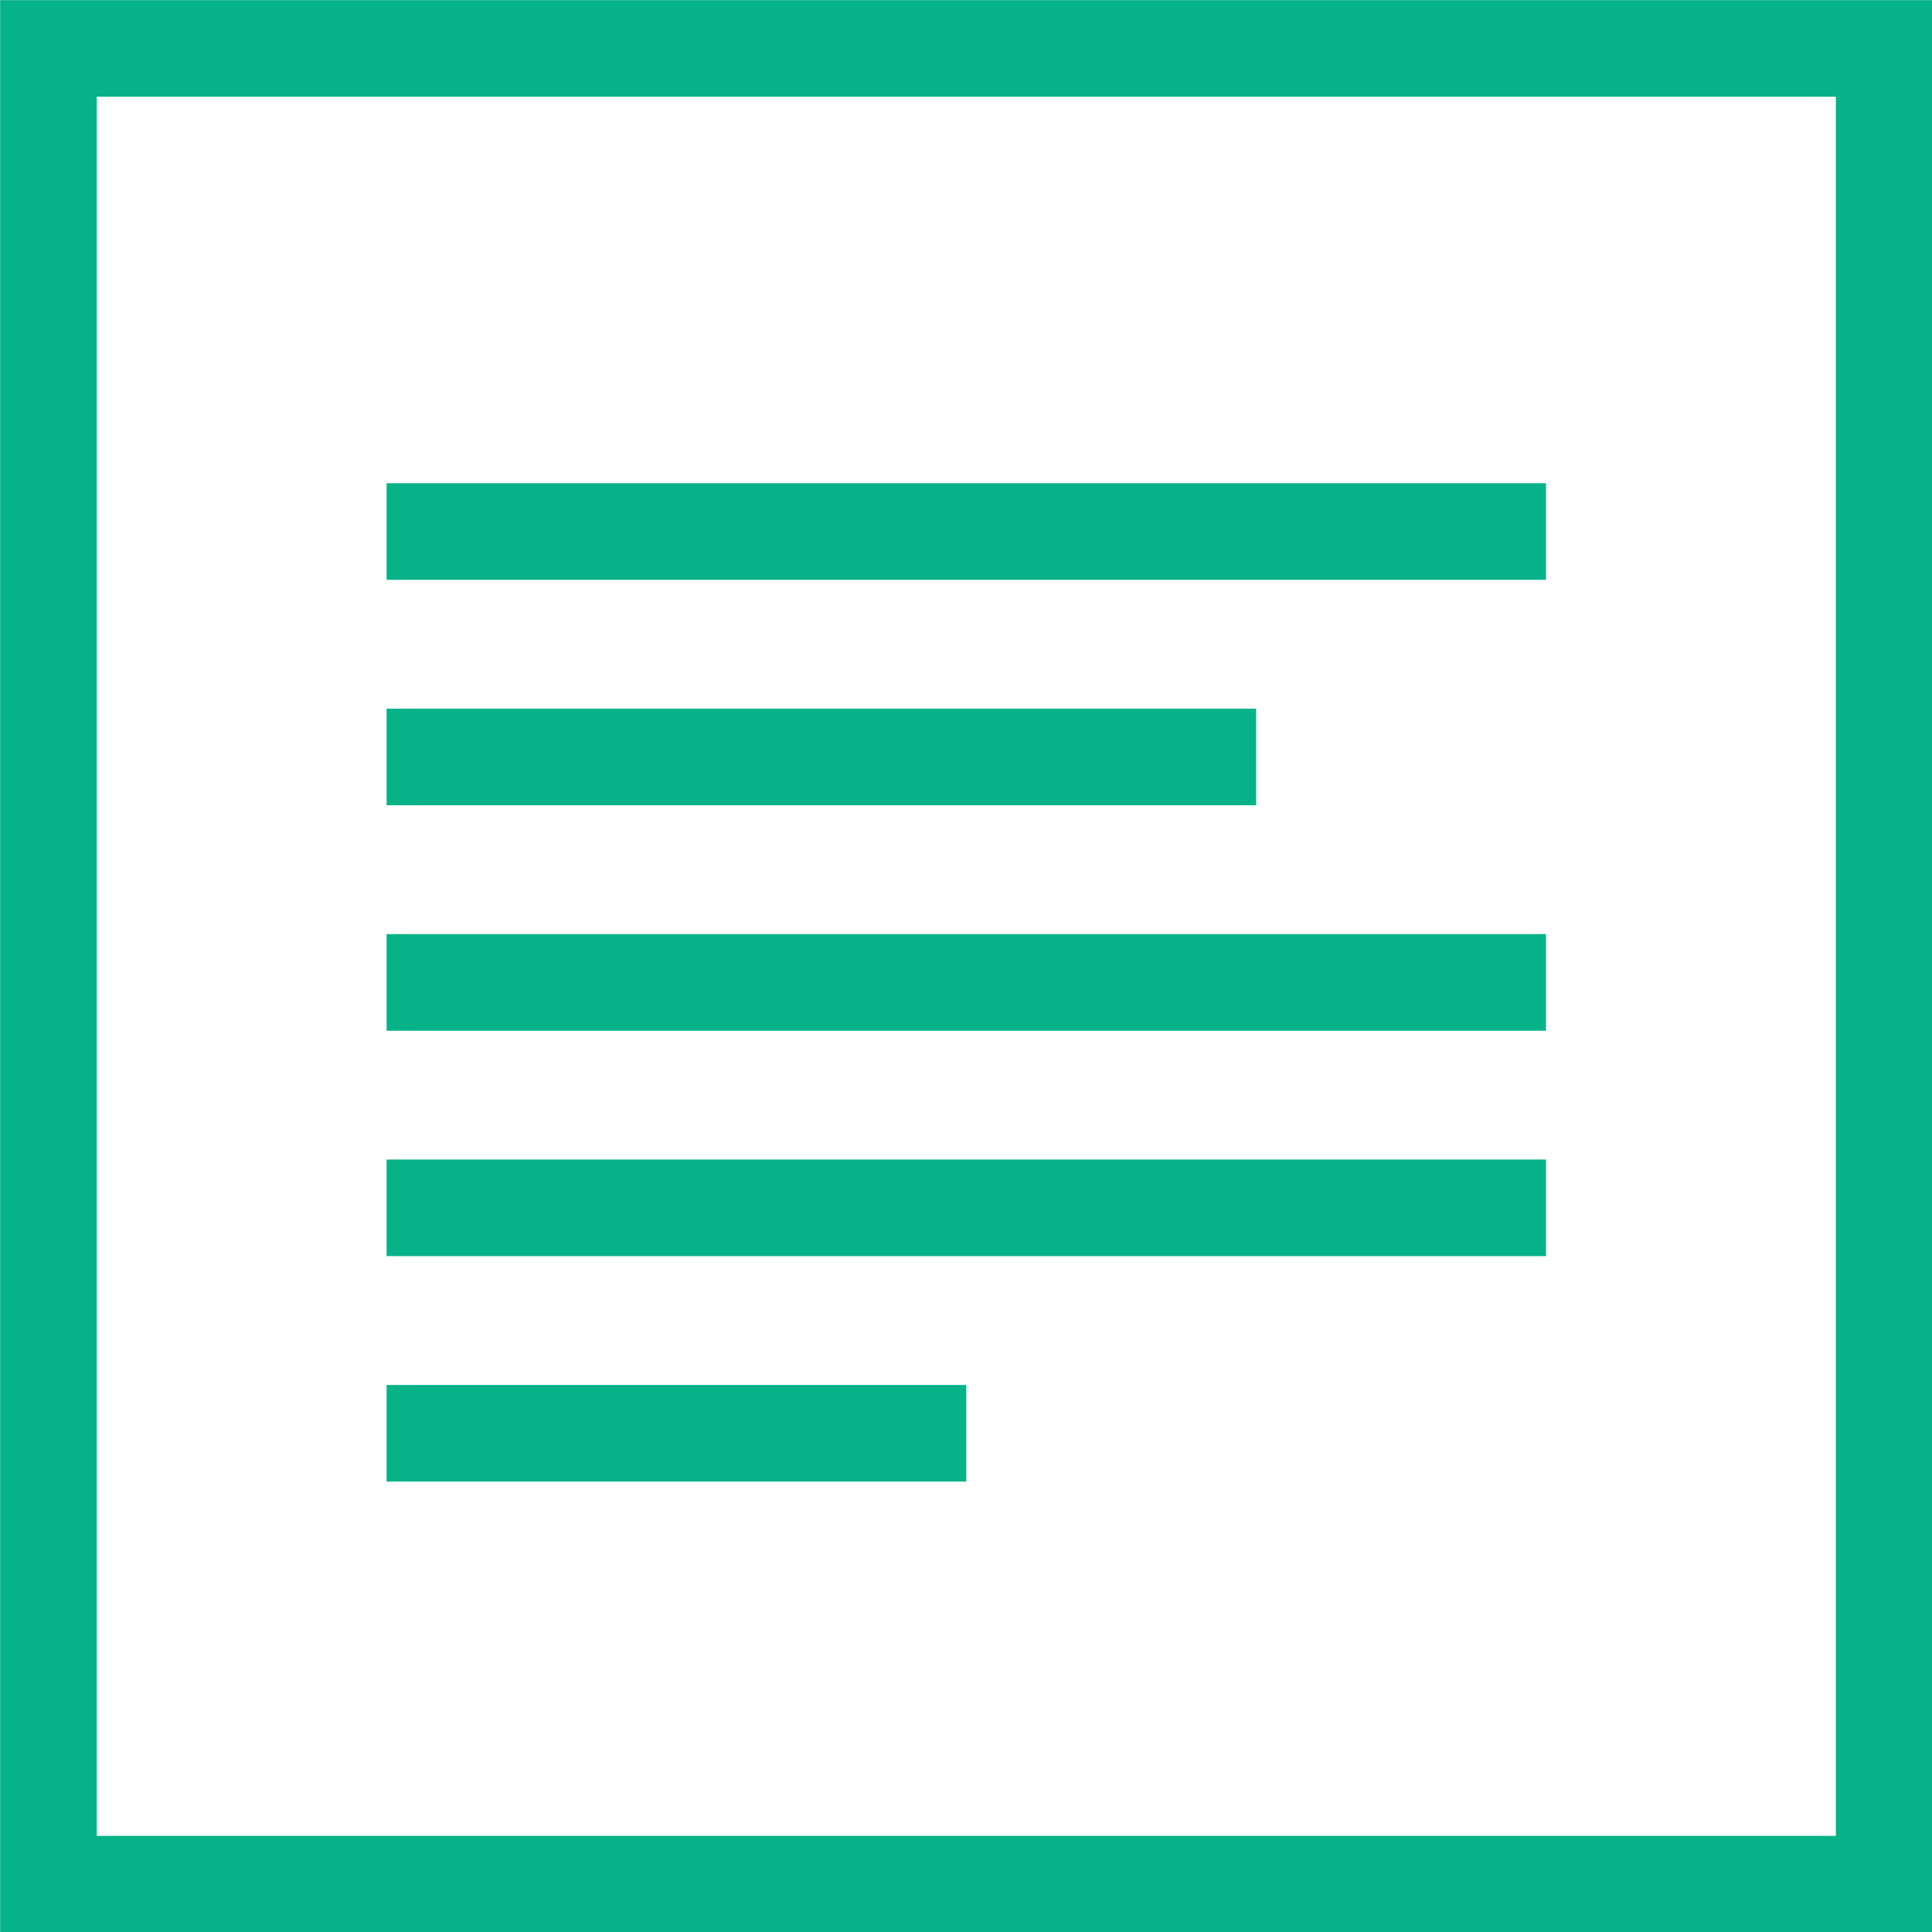
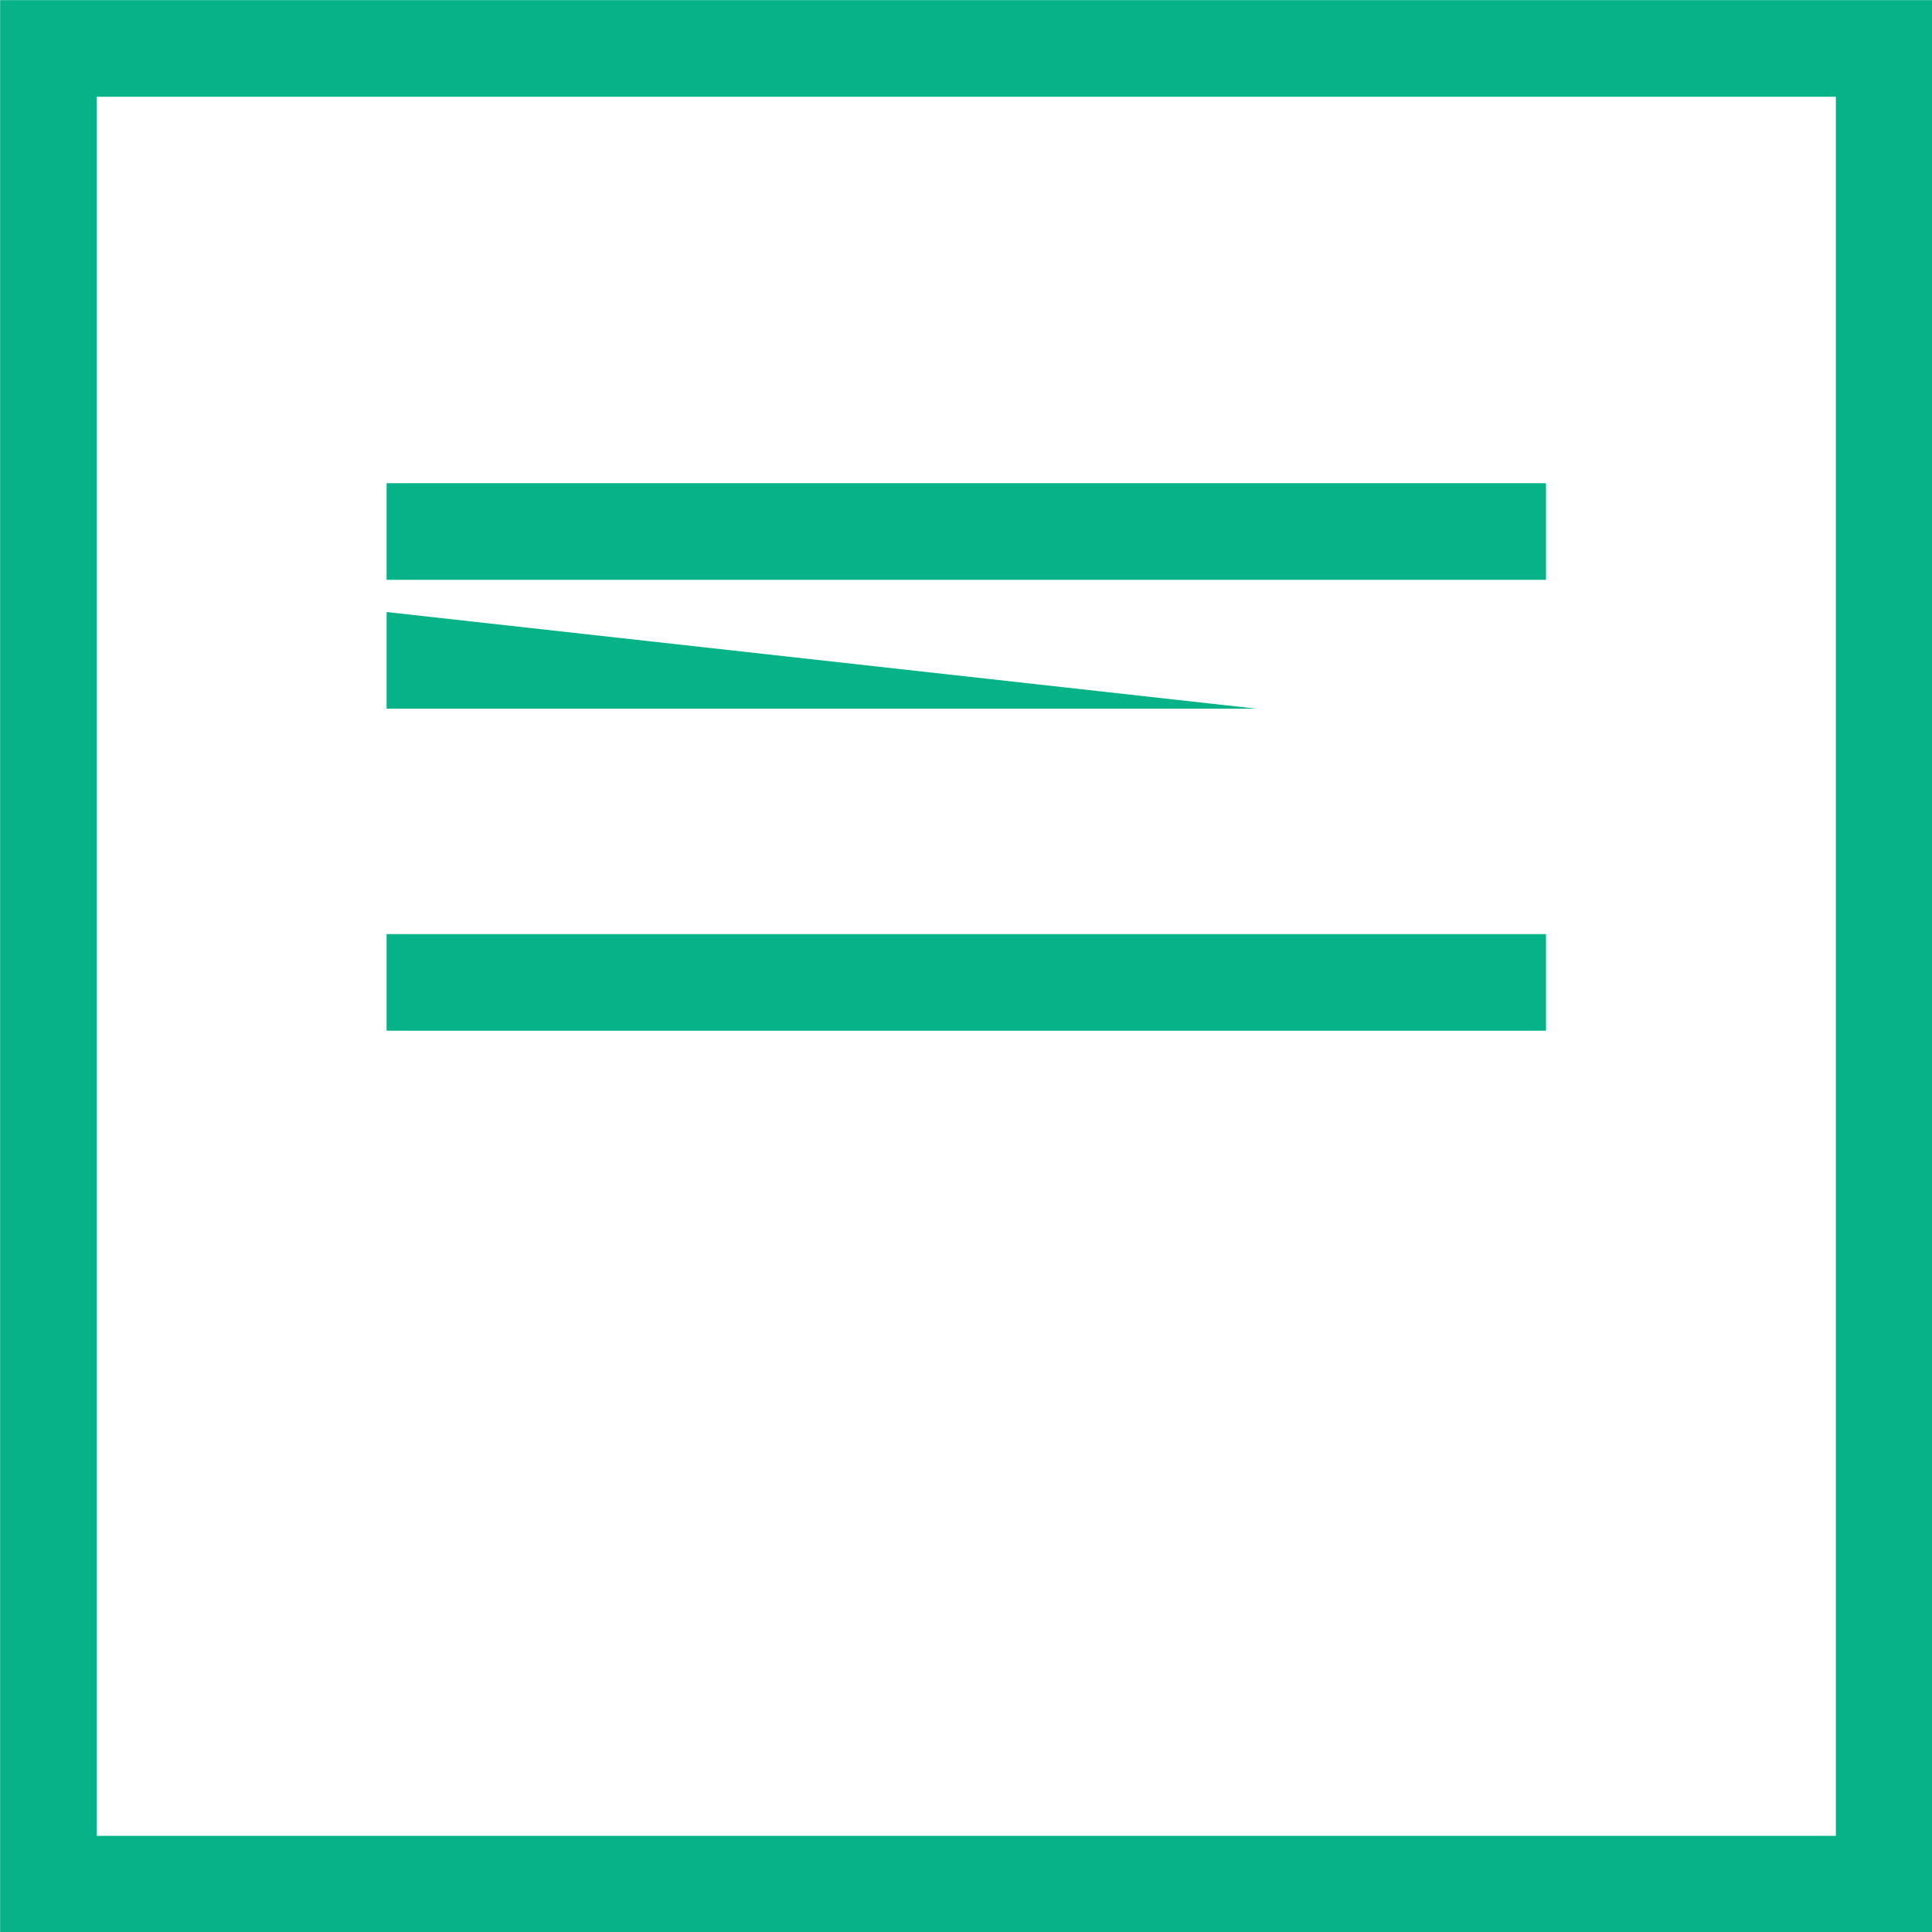
<svg xmlns="http://www.w3.org/2000/svg" version="1.1" width="200" height="200" viewBox="0,0,256,256">
  <g fill="#06b389" fill-rule="nonzero" stroke="none" stroke-width="1" stroke-linecap="butt" stroke-linejoin="miter" stroke-miterlimit="10" stroke-dasharray="" stroke-dashoffset="0" font-family="none" font-weight="none" font-size="none" text-anchor="none" style="mix-blend-mode: normal">
    <g transform="translate(-96.561,-96.561) scale(2.246,2.246)">
      <g>
        <path d="M43,43v114h114v-114zM151.3,151.3h-102.6v-102.6h102.6z" />
        <path d="M134.2,71.5v5.7h-68.4v-5.7z" />
        <path d="M134.2,98.1v5.7h-68.4v-5.7z" />
-         <path d="M134.2,111.4v5.7h-68.4v-5.7z" />
-         <path d="M100,124.7v5.7h-34.2v-5.7z" />
-         <path d="M117.1,84.8v5.7h-51.3v-5.7z" />
+         <path d="M117.1,84.8h-51.3v-5.7z" />
      </g>
    </g>
  </g>
</svg>